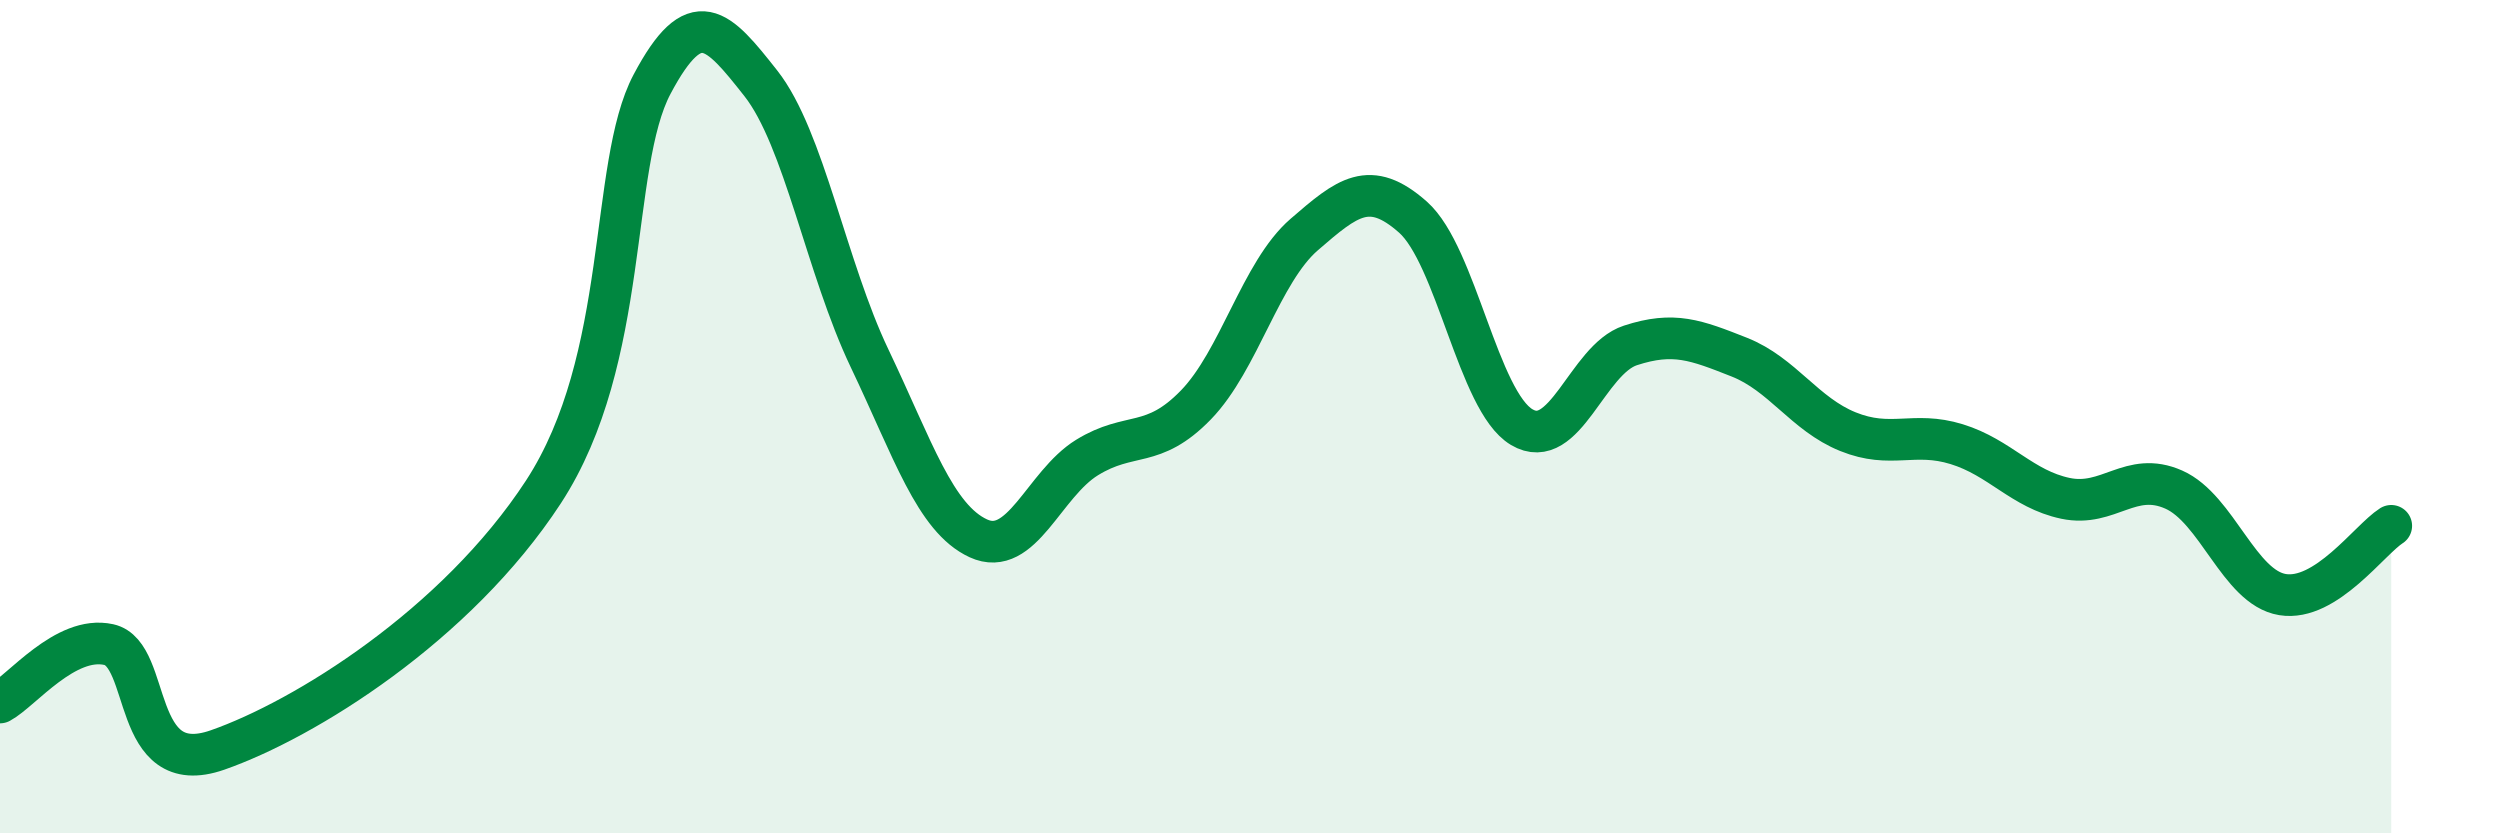
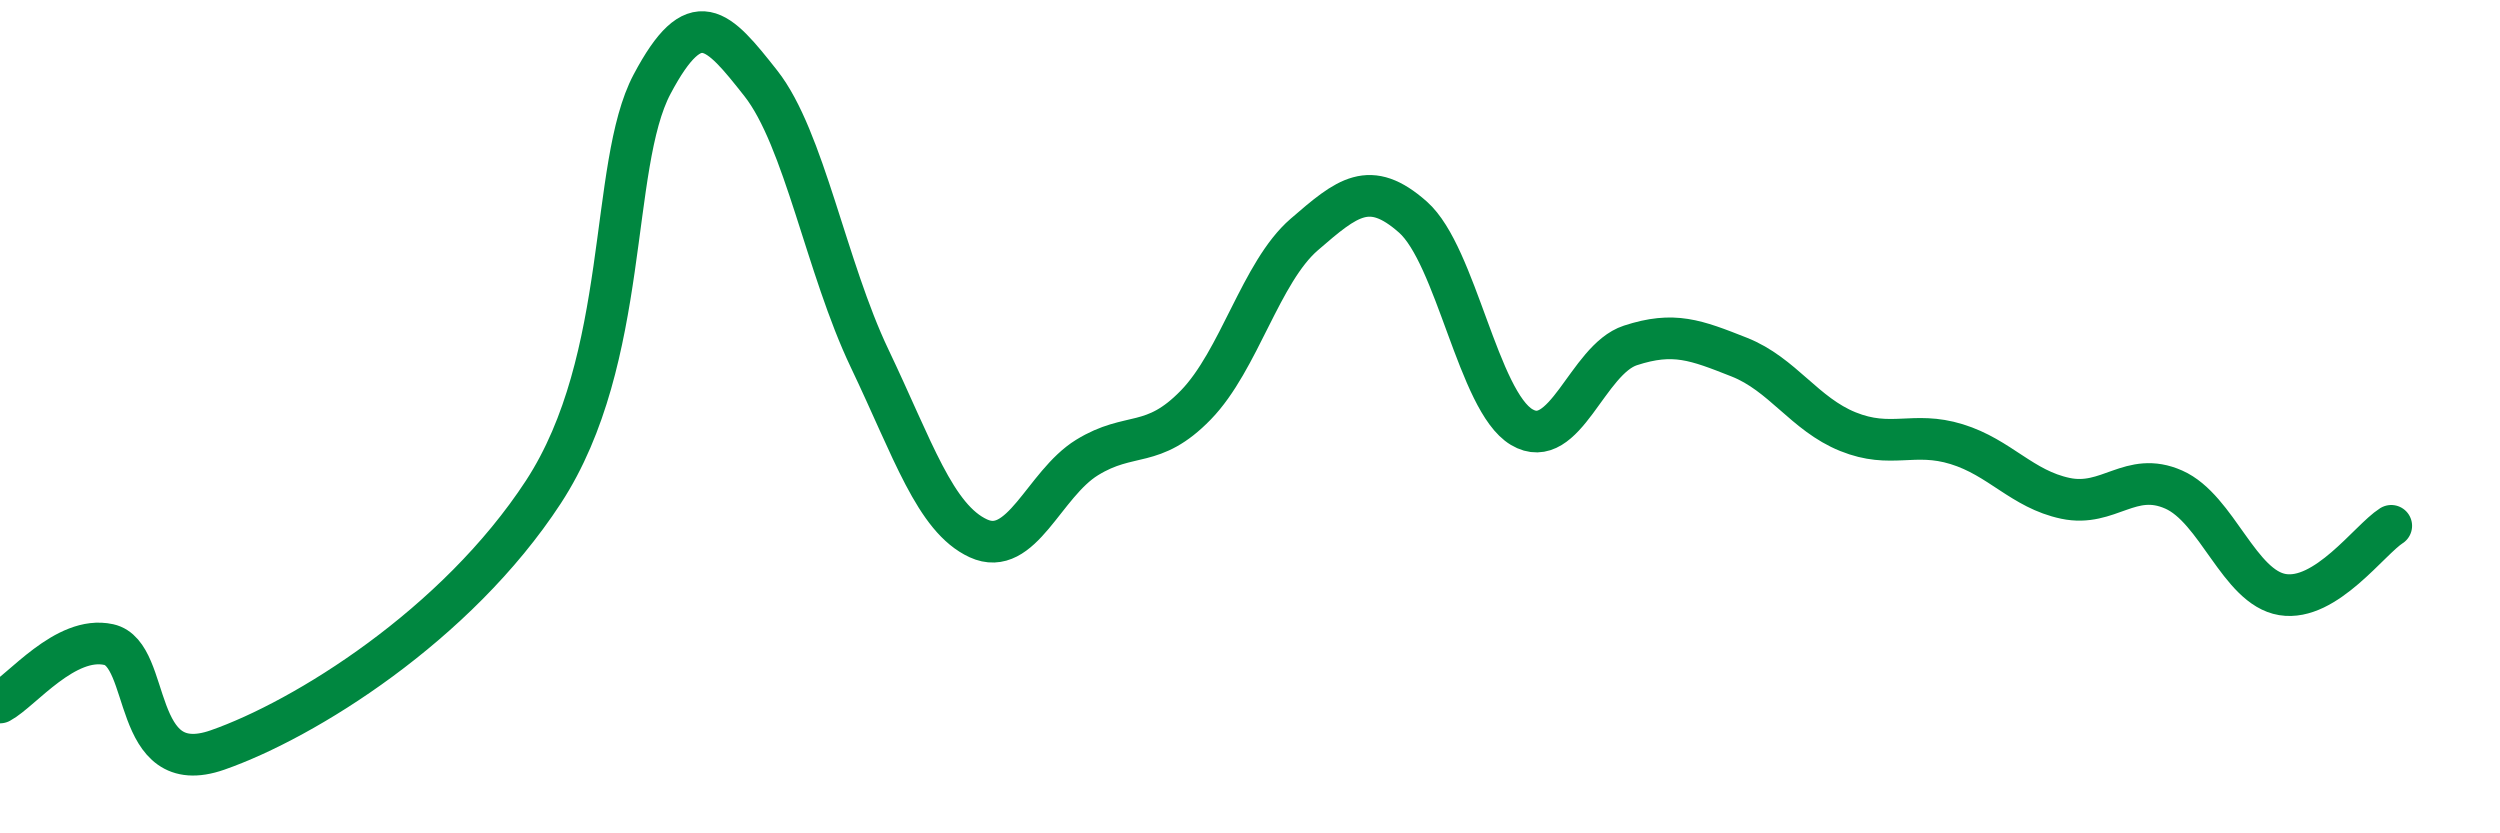
<svg xmlns="http://www.w3.org/2000/svg" width="60" height="20" viewBox="0 0 60 20">
-   <path d="M 0,16.86 C 0.52,16.58 1.57,15.24 2.61,15.47 C 3.65,15.7 3.13,18.73 5.22,18 C 7.31,17.27 10.95,15.01 13.04,11.81 C 15.13,8.61 14.61,3.98 15.65,2.02 C 16.69,0.06 17.22,0.68 18.26,2 C 19.3,3.32 19.83,6.42 20.87,8.6 C 21.91,10.78 22.44,12.44 23.48,12.92 C 24.52,13.4 25.05,11.62 26.09,10.98 C 27.13,10.34 27.66,10.79 28.7,9.72 C 29.74,8.65 30.26,6.53 31.3,5.63 C 32.34,4.73 32.87,4.29 33.91,5.21 C 34.95,6.13 35.48,9.63 36.52,10.25 C 37.56,10.87 38.09,8.63 39.13,8.29 C 40.17,7.95 40.7,8.16 41.74,8.57 C 42.78,8.98 43.31,9.94 44.35,10.36 C 45.39,10.78 45.92,10.34 46.96,10.66 C 48,10.98 48.53,11.74 49.57,11.96 C 50.61,12.18 51.13,11.29 52.17,11.75 C 53.21,12.21 53.74,14.1 54.78,14.27 C 55.82,14.44 56.87,12.95 57.39,12.62L57.39 20L0 20Z" fill="#008740" opacity="0.1" stroke-linecap="round" stroke-linejoin="round" />
  <path d="M 0,16.86 C 0.52,16.58 1.57,15.24 2.61,15.47 C 3.65,15.7 3.13,18.73 5.22,18 C 7.31,17.27 10.95,15.01 13.04,11.81 C 15.13,8.61 14.61,3.98 15.65,2.02 C 16.69,0.06 17.22,0.68 18.26,2 C 19.3,3.32 19.83,6.42 20.87,8.6 C 21.91,10.78 22.44,12.44 23.48,12.92 C 24.52,13.4 25.05,11.62 26.09,10.98 C 27.13,10.34 27.66,10.79 28.7,9.72 C 29.74,8.65 30.26,6.53 31.3,5.63 C 32.34,4.73 32.87,4.29 33.91,5.21 C 34.95,6.13 35.48,9.63 36.52,10.25 C 37.56,10.87 38.09,8.63 39.13,8.29 C 40.17,7.95 40.7,8.16 41.74,8.57 C 42.78,8.98 43.31,9.94 44.35,10.36 C 45.39,10.78 45.92,10.34 46.96,10.66 C 48,10.98 48.53,11.74 49.57,11.96 C 50.61,12.18 51.13,11.29 52.17,11.75 C 53.21,12.21 53.74,14.1 54.78,14.27 C 55.82,14.44 56.87,12.95 57.39,12.62" stroke="#008740" stroke-width="1" fill="none" stroke-linecap="round" stroke-linejoin="round" />
</svg>